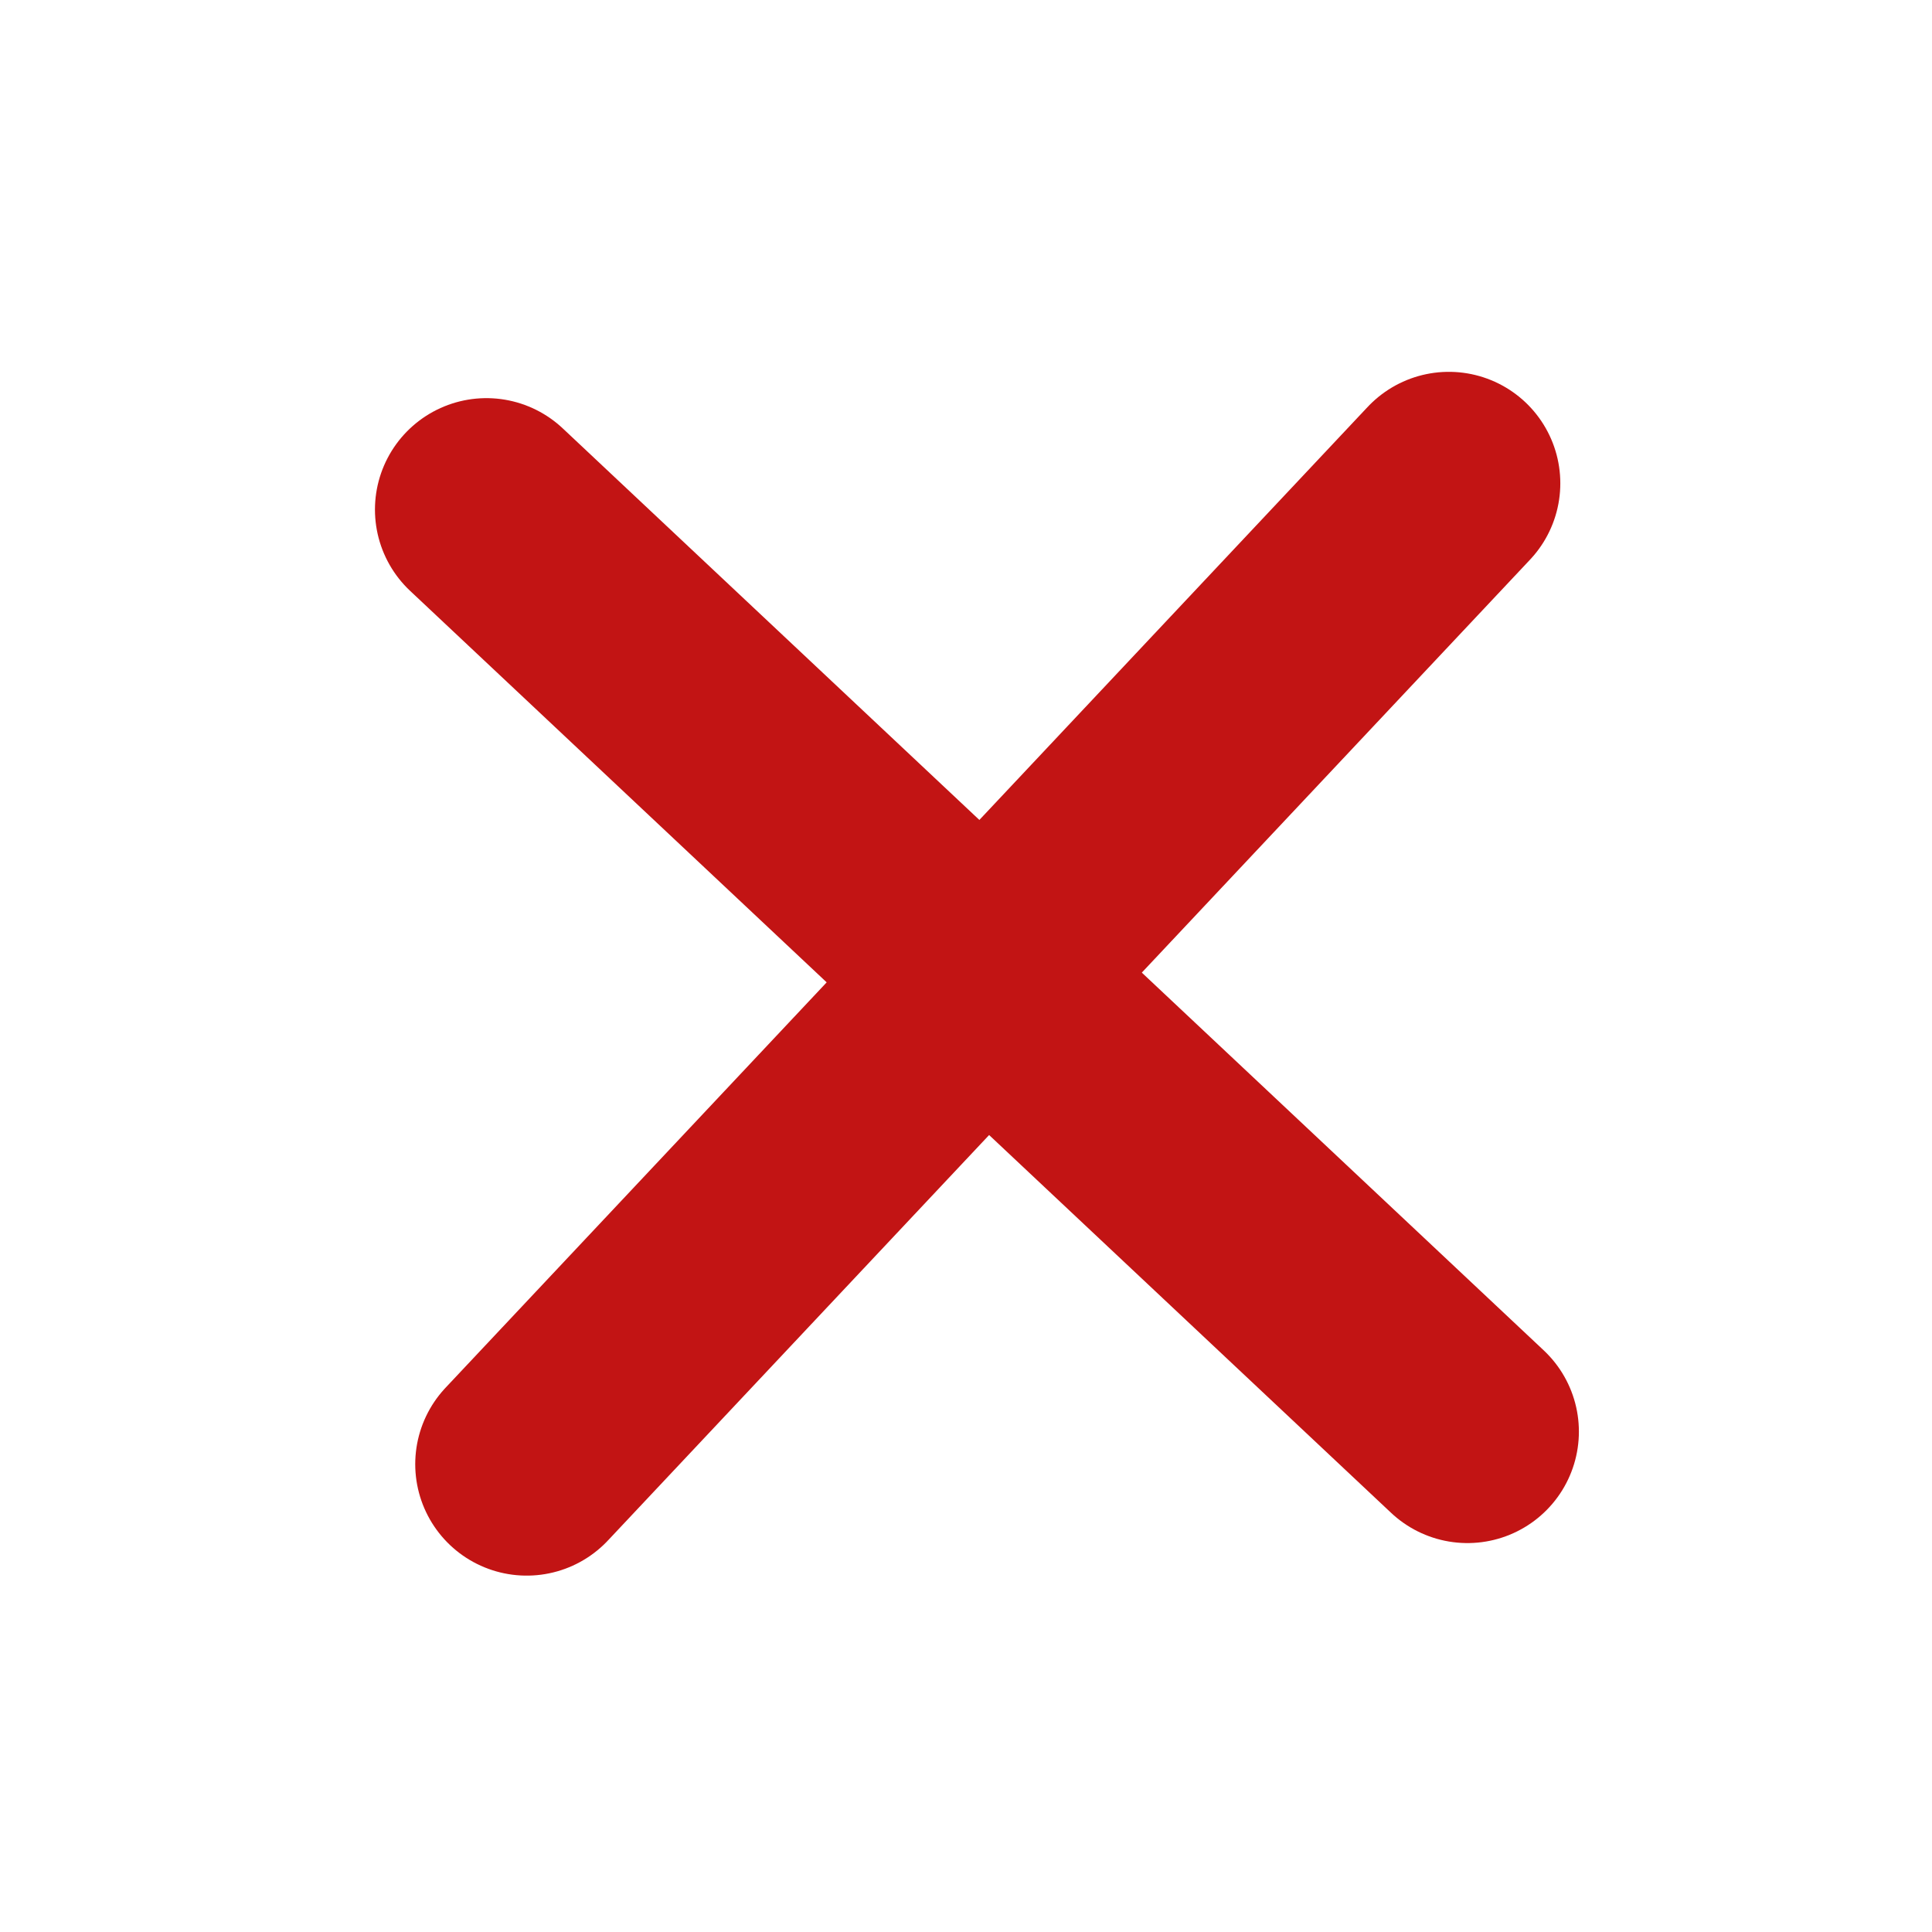
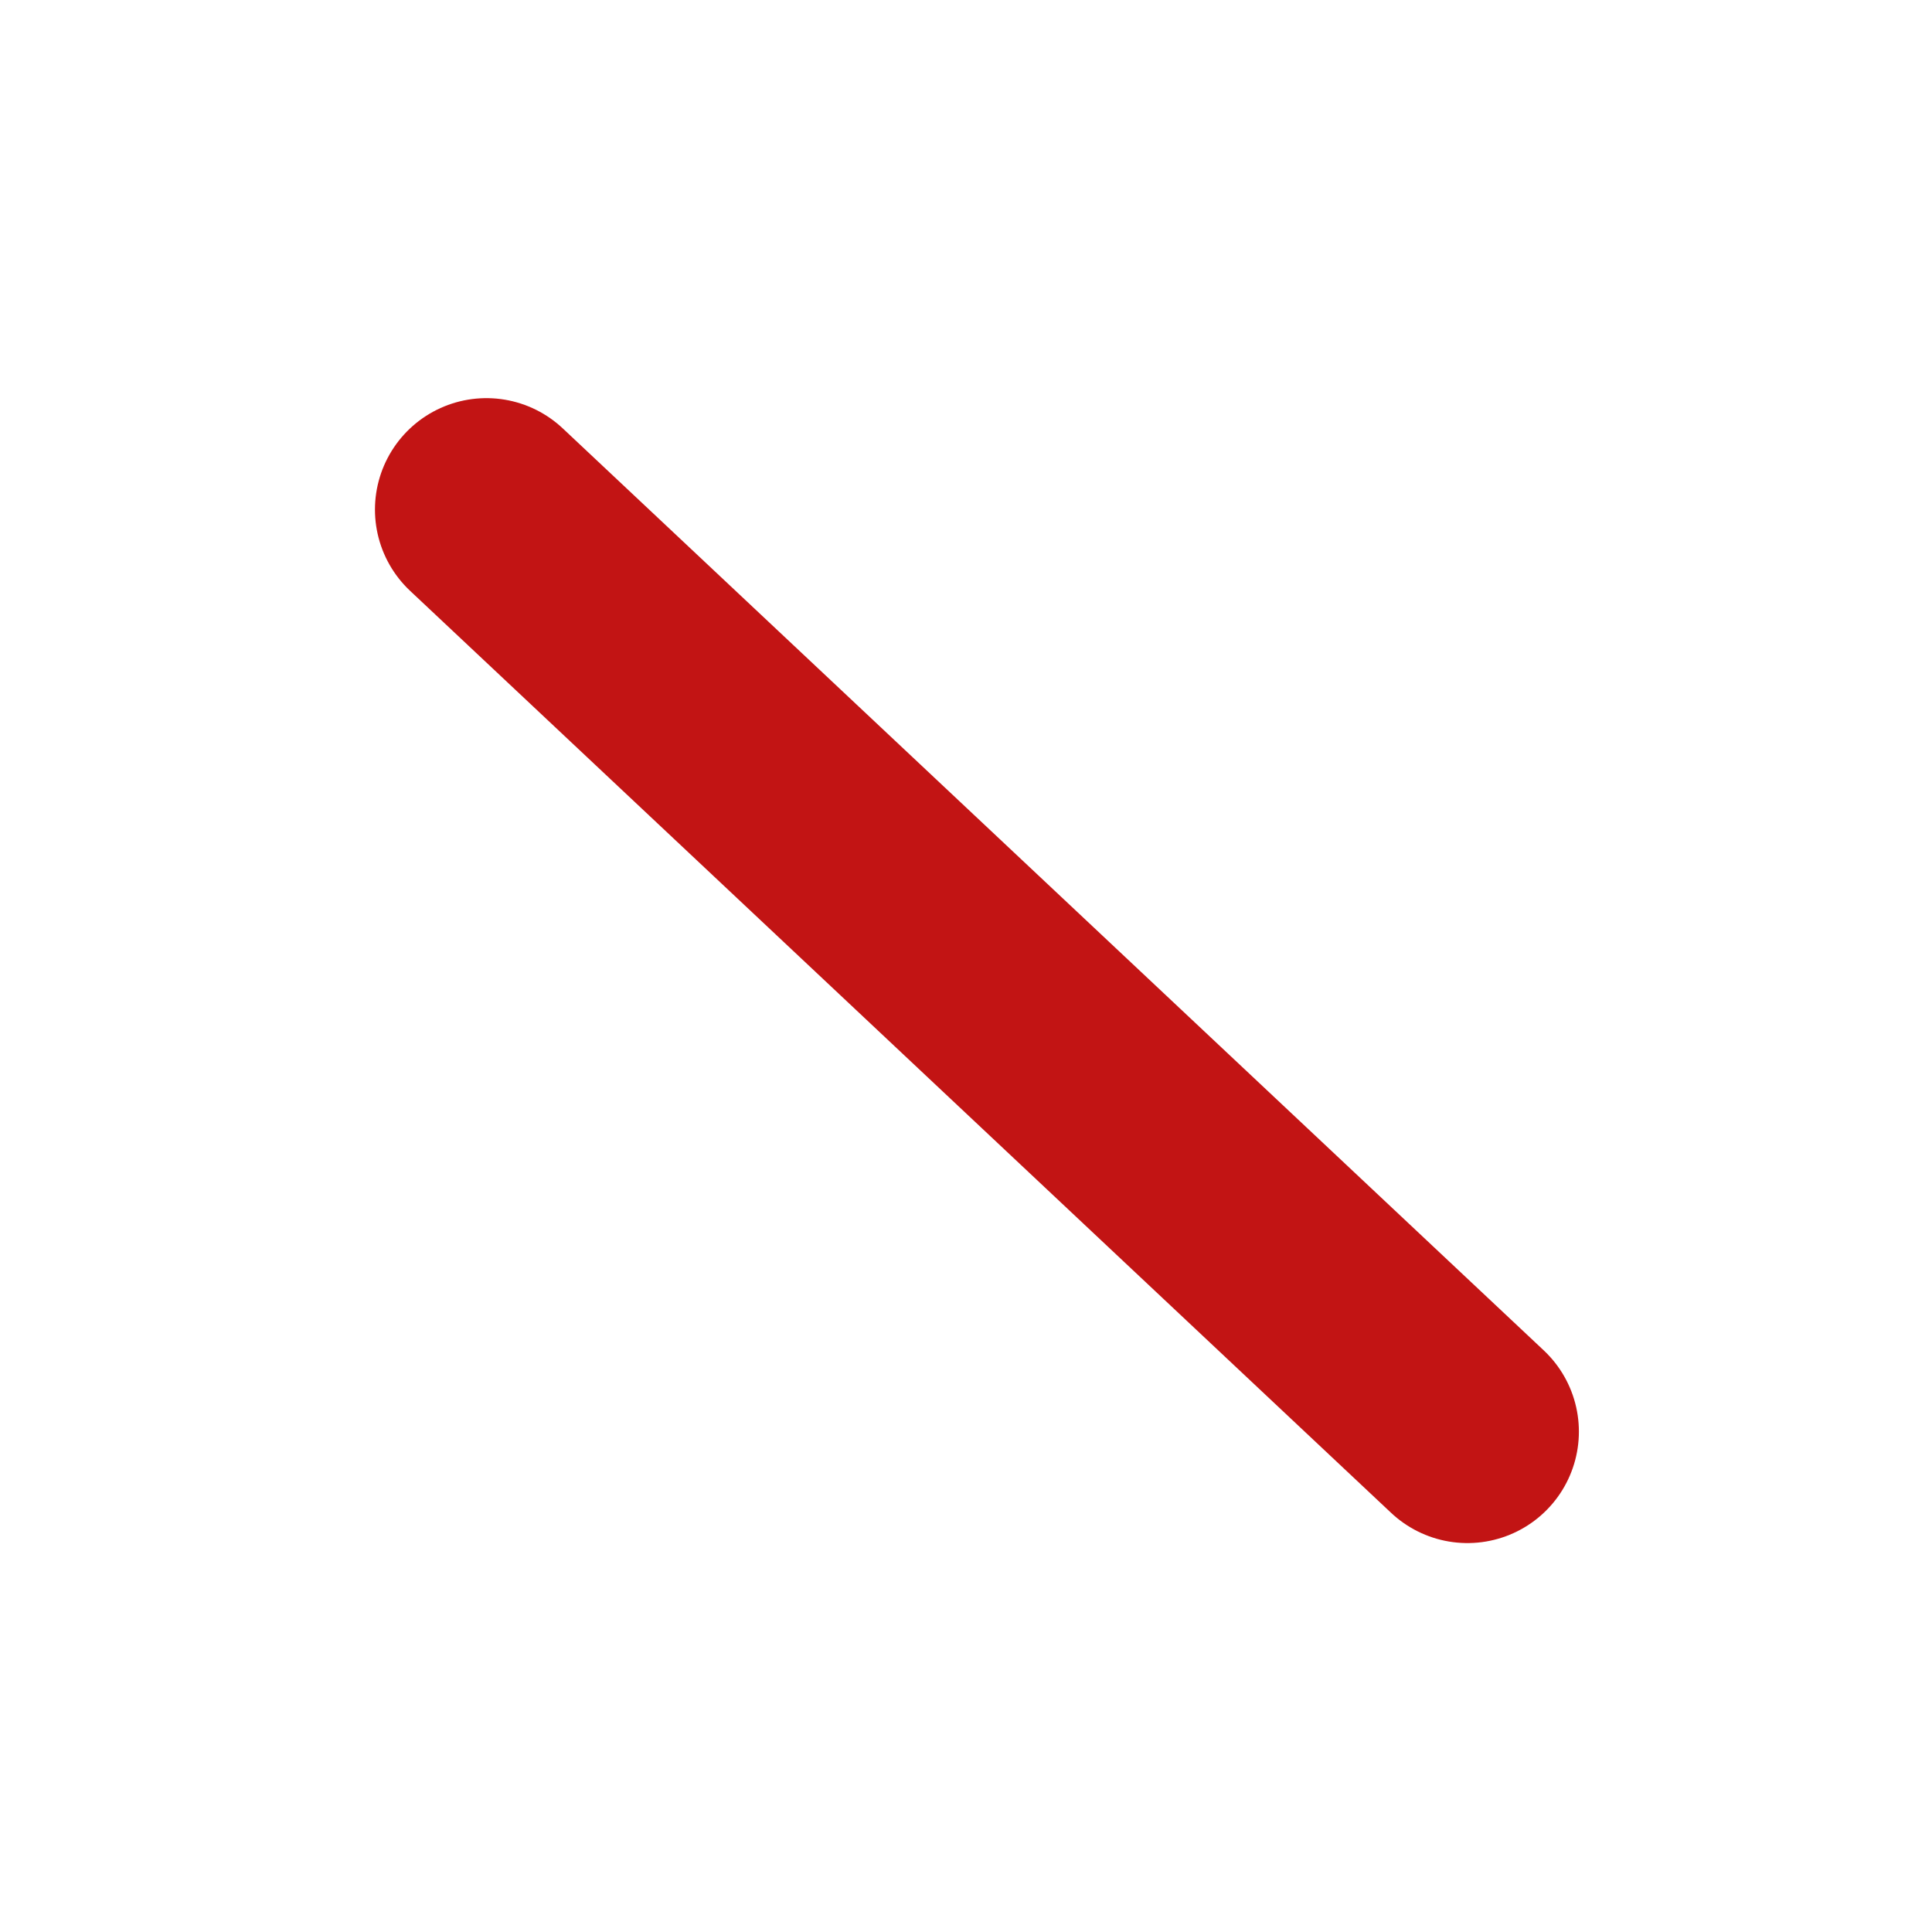
<svg xmlns="http://www.w3.org/2000/svg" width="13" height="13" viewBox="0 0 13 13" fill="none">
  <path d="M3.273 3.429L9.874 9.633" stroke="#C21414" stroke-width="1.5" stroke-linecap="round" />
-   <path d="M3.544 9.852L9.749 3.252" stroke="#C21414" stroke-width="1.5" stroke-linecap="round" />
</svg>